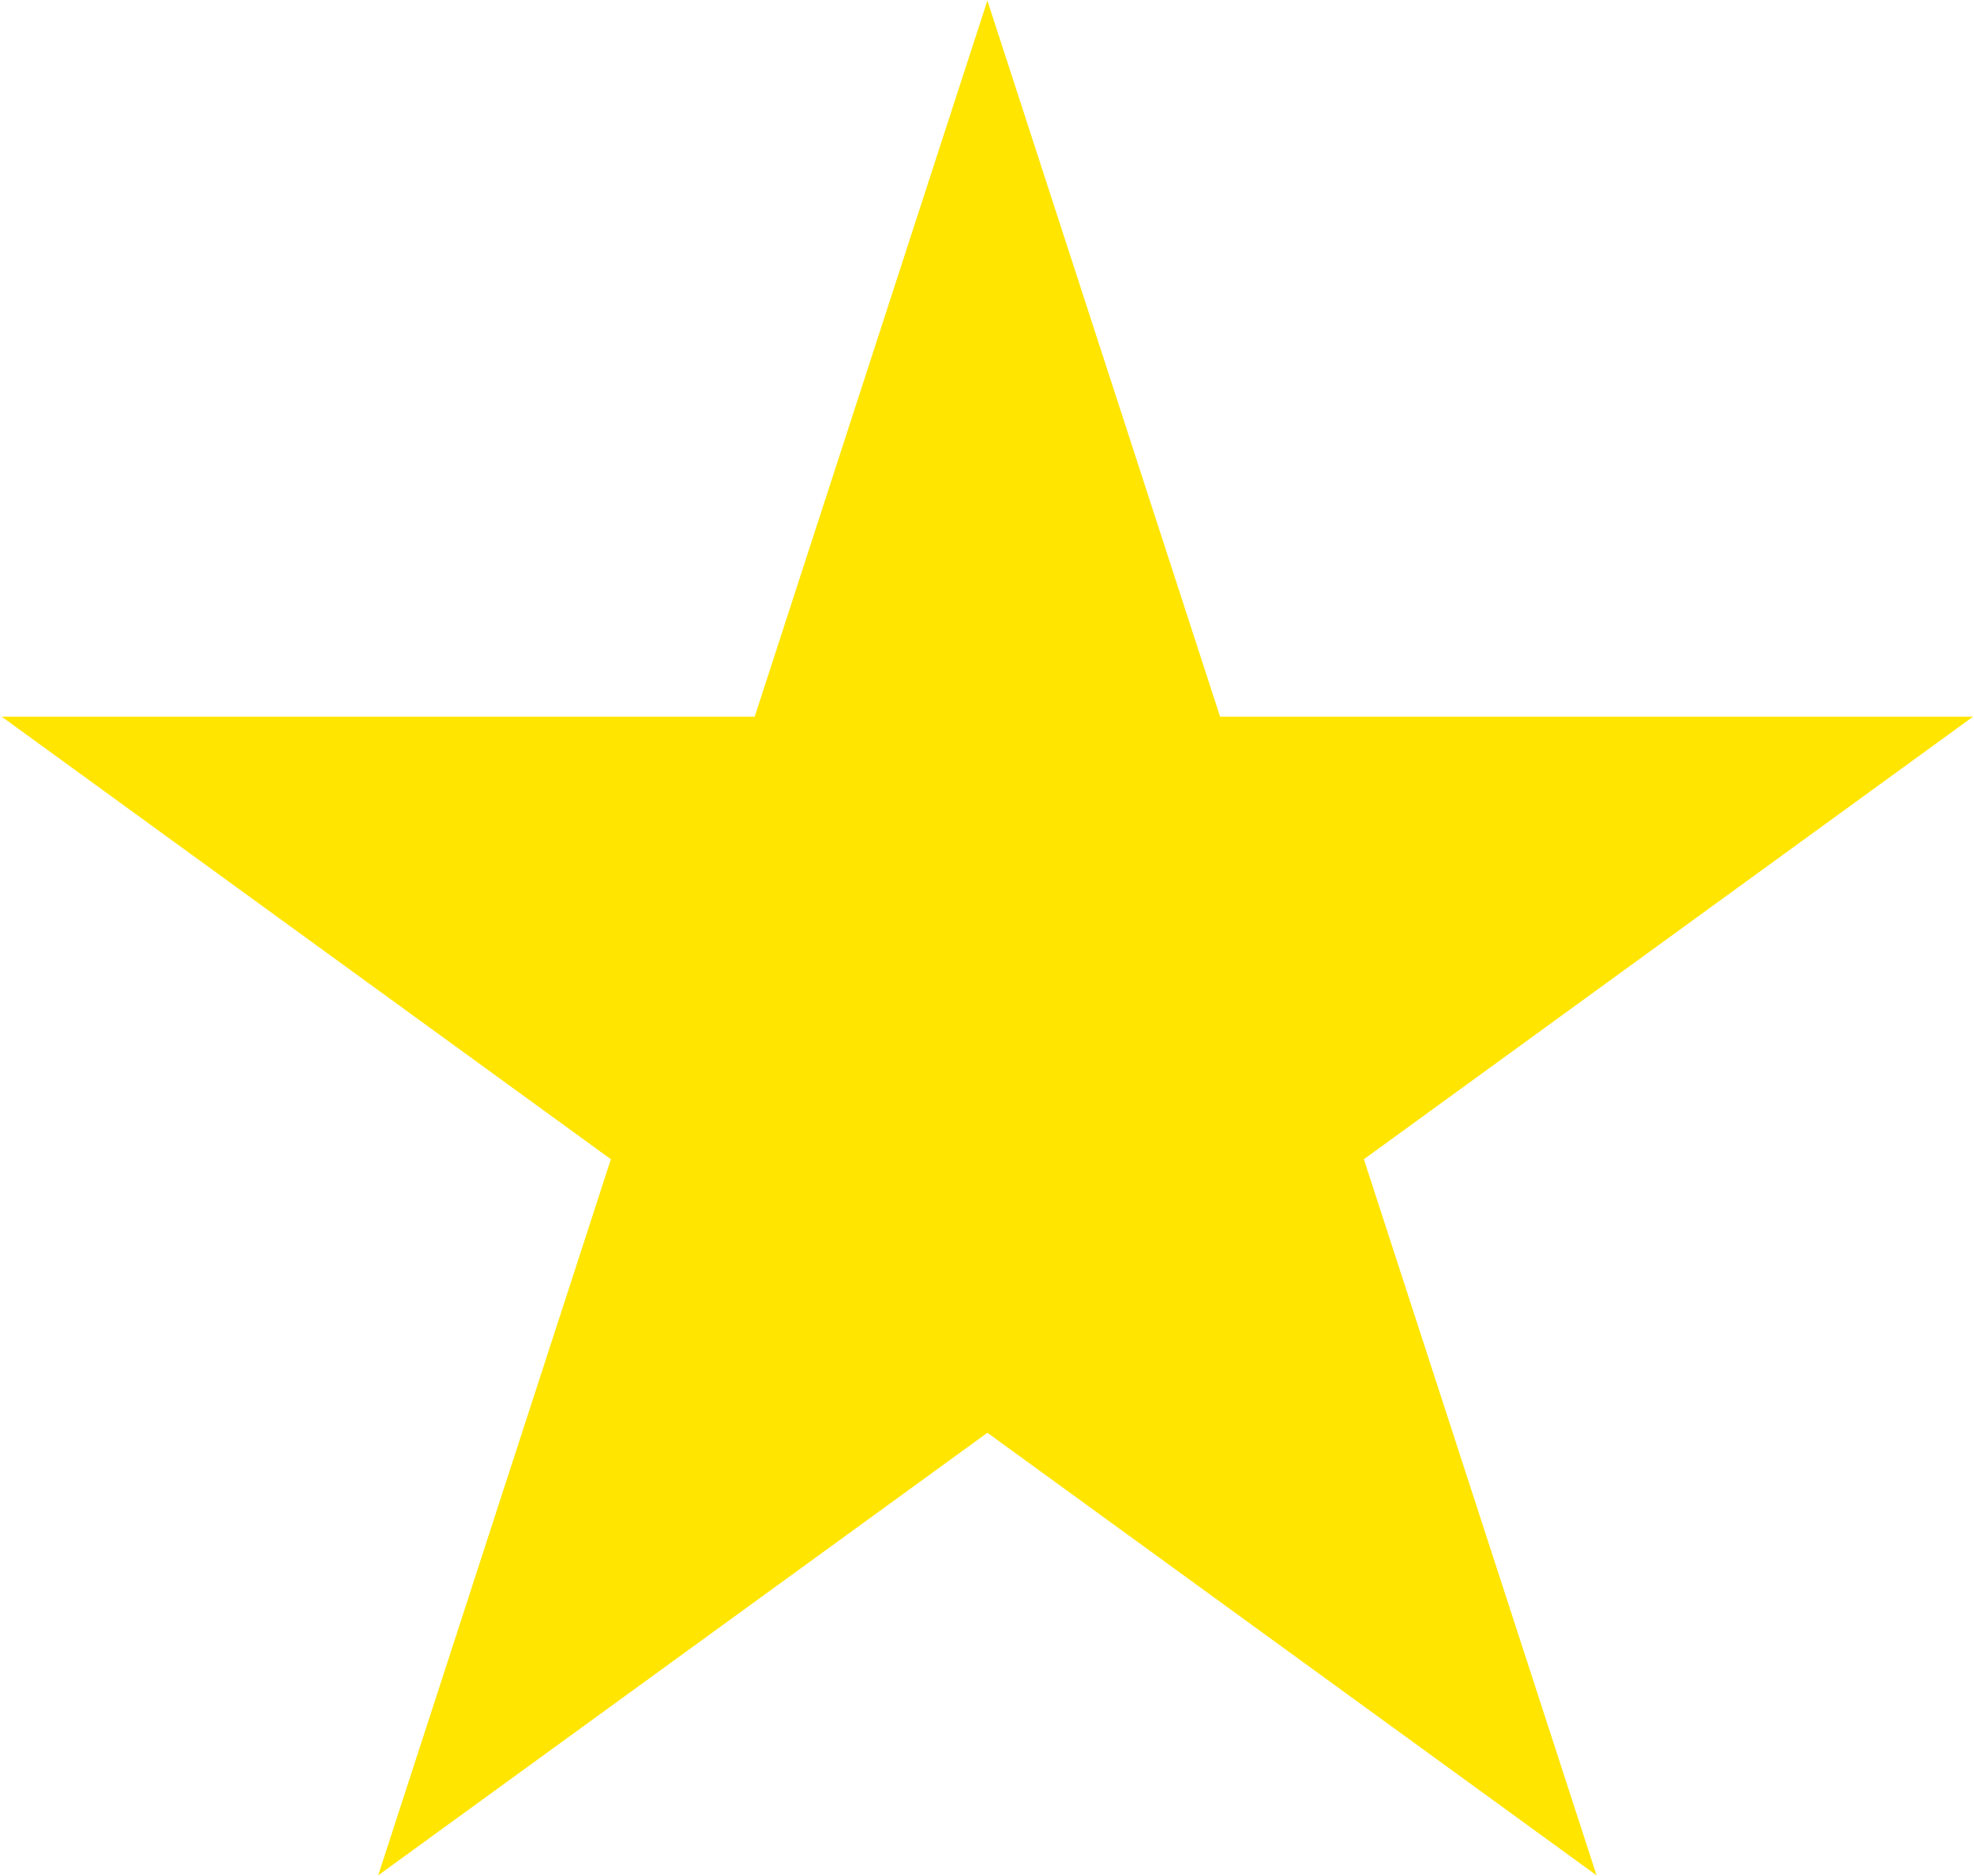
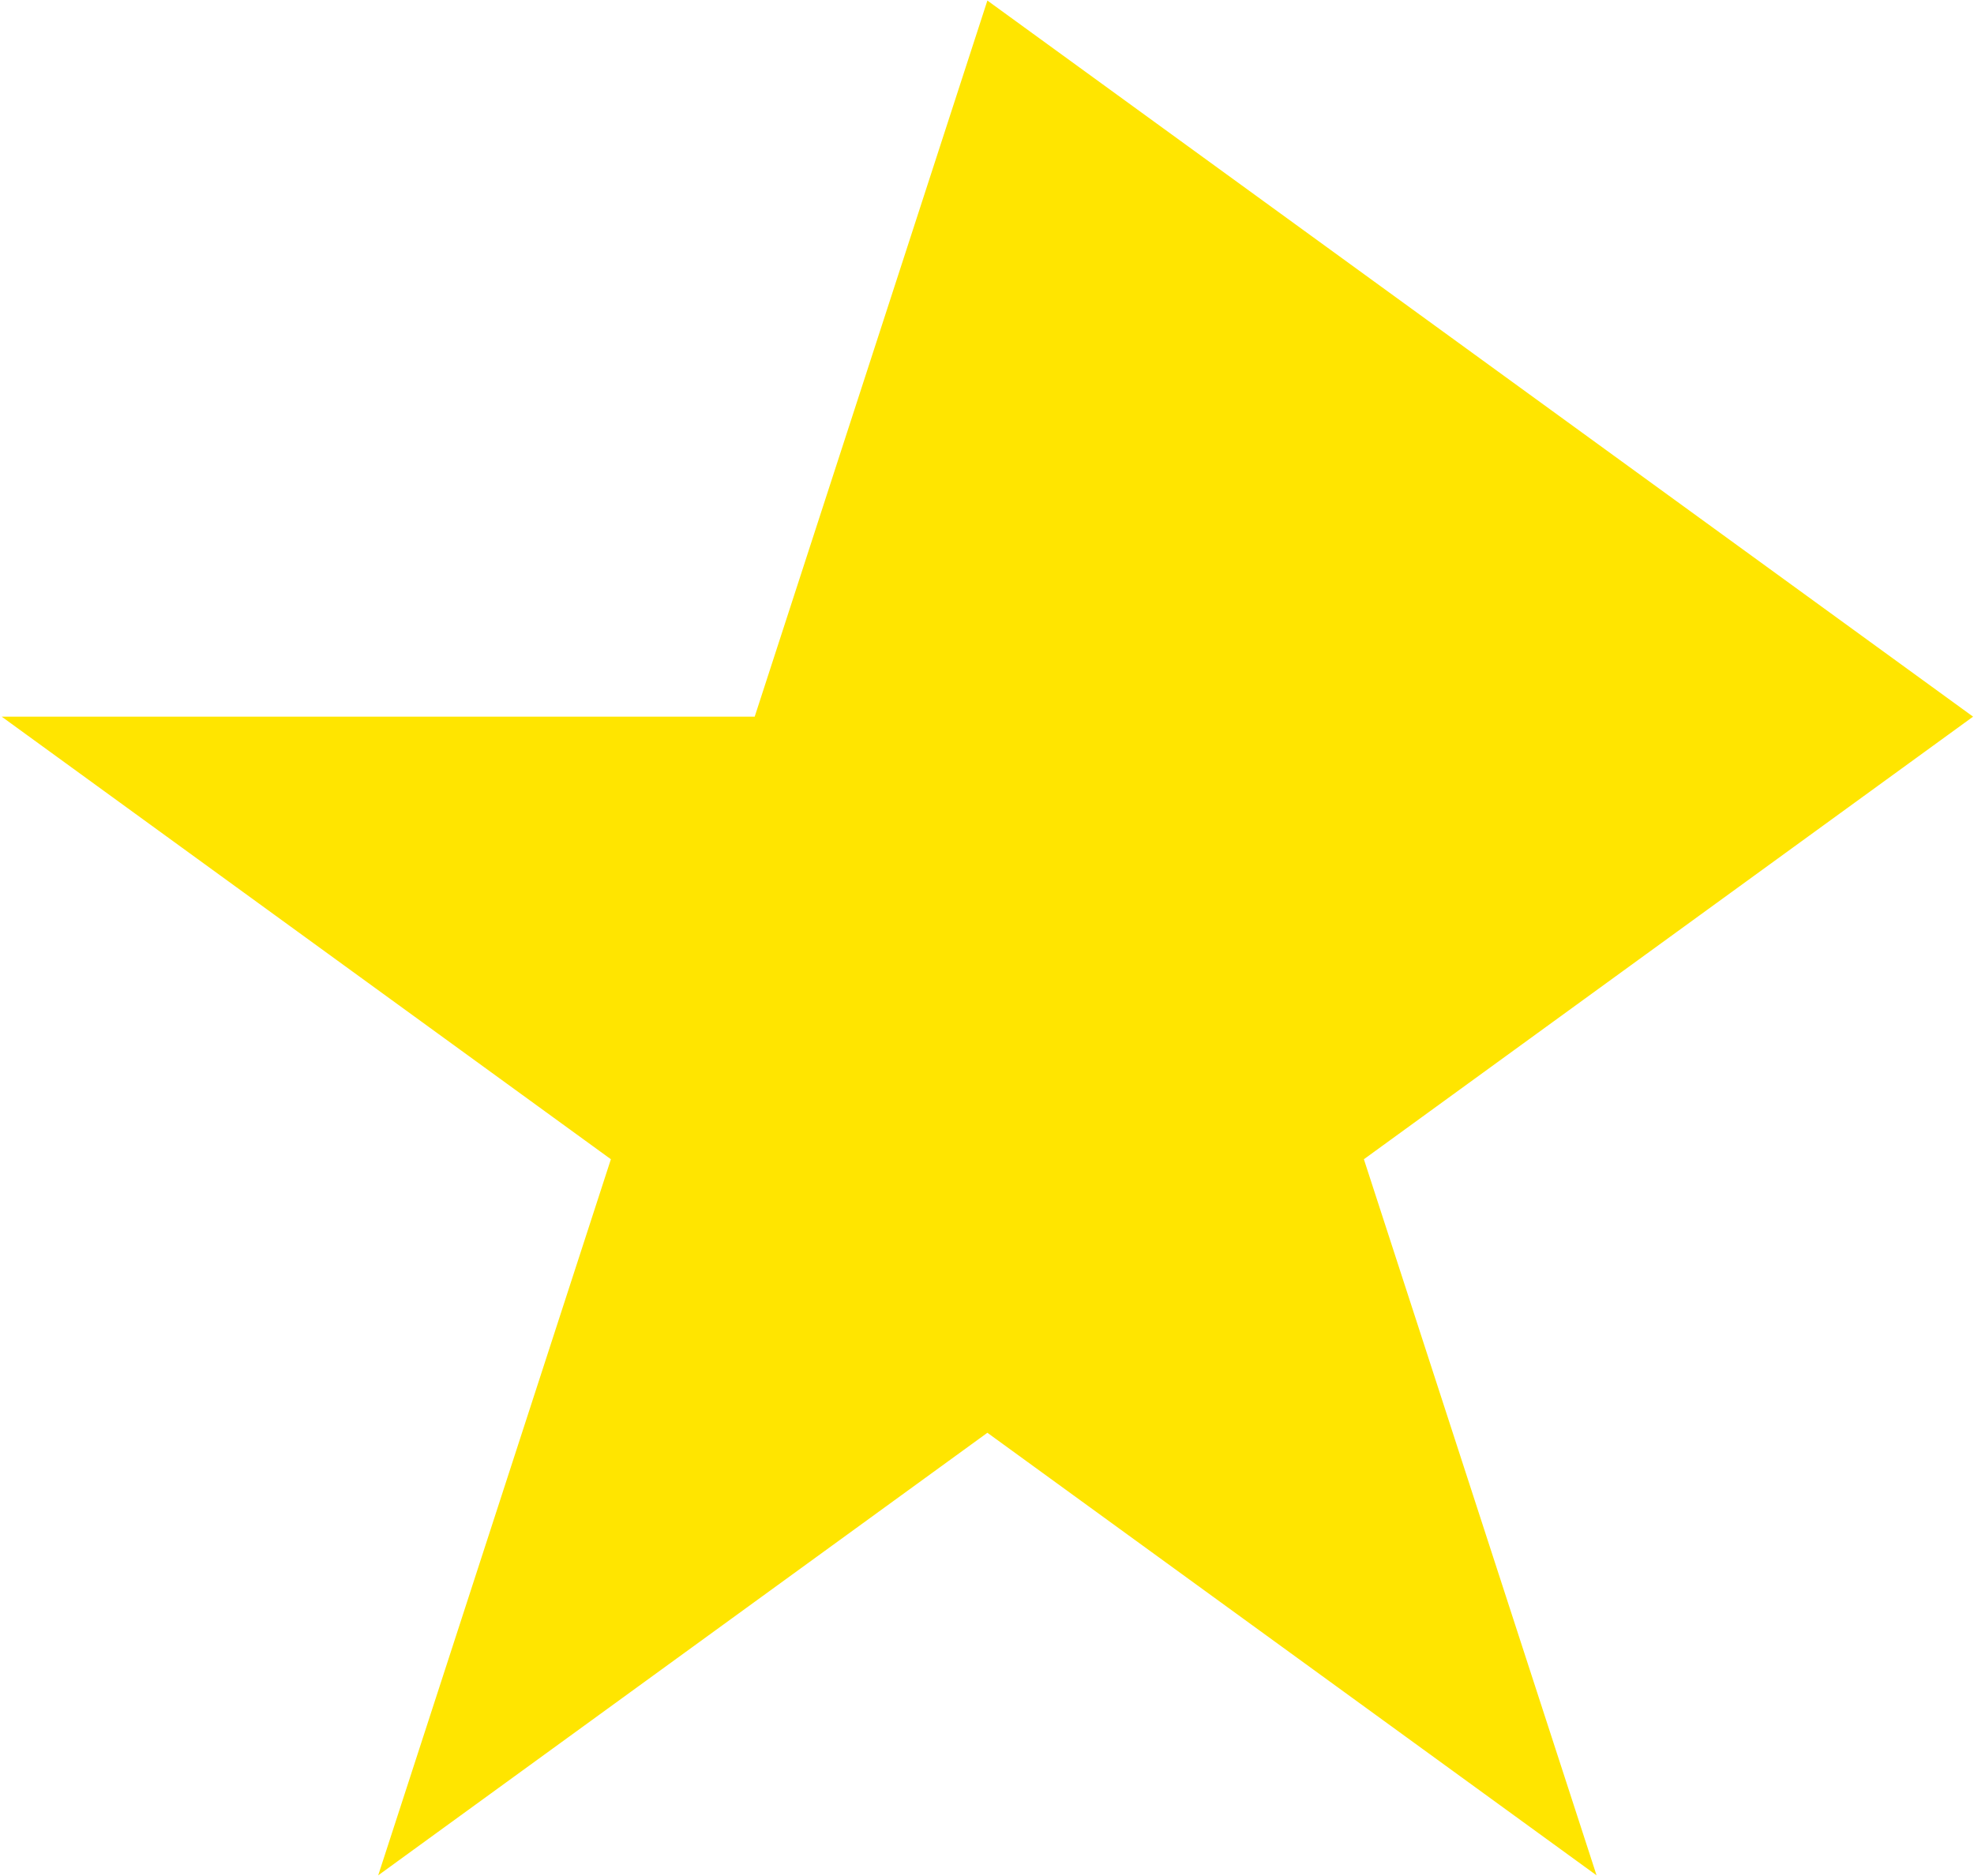
<svg xmlns="http://www.w3.org/2000/svg" width="827" height="786" viewBox="0 0 827 786" fill="none">
-   <path d="M413.662 0.228L511.146 300.255L826.614 300.255L571.395 485.682L668.88 785.71L413.662 600.283L158.443 785.71L255.928 485.682L0.709 300.255L316.177 300.255L413.662 0.228Z" fill="#FFE500" />
+   <path d="M413.662 0.228L826.614 300.255L571.395 485.682L668.88 785.71L413.662 600.283L158.443 785.71L255.928 485.682L0.709 300.255L316.177 300.255L413.662 0.228Z" fill="#FFE500" />
</svg>